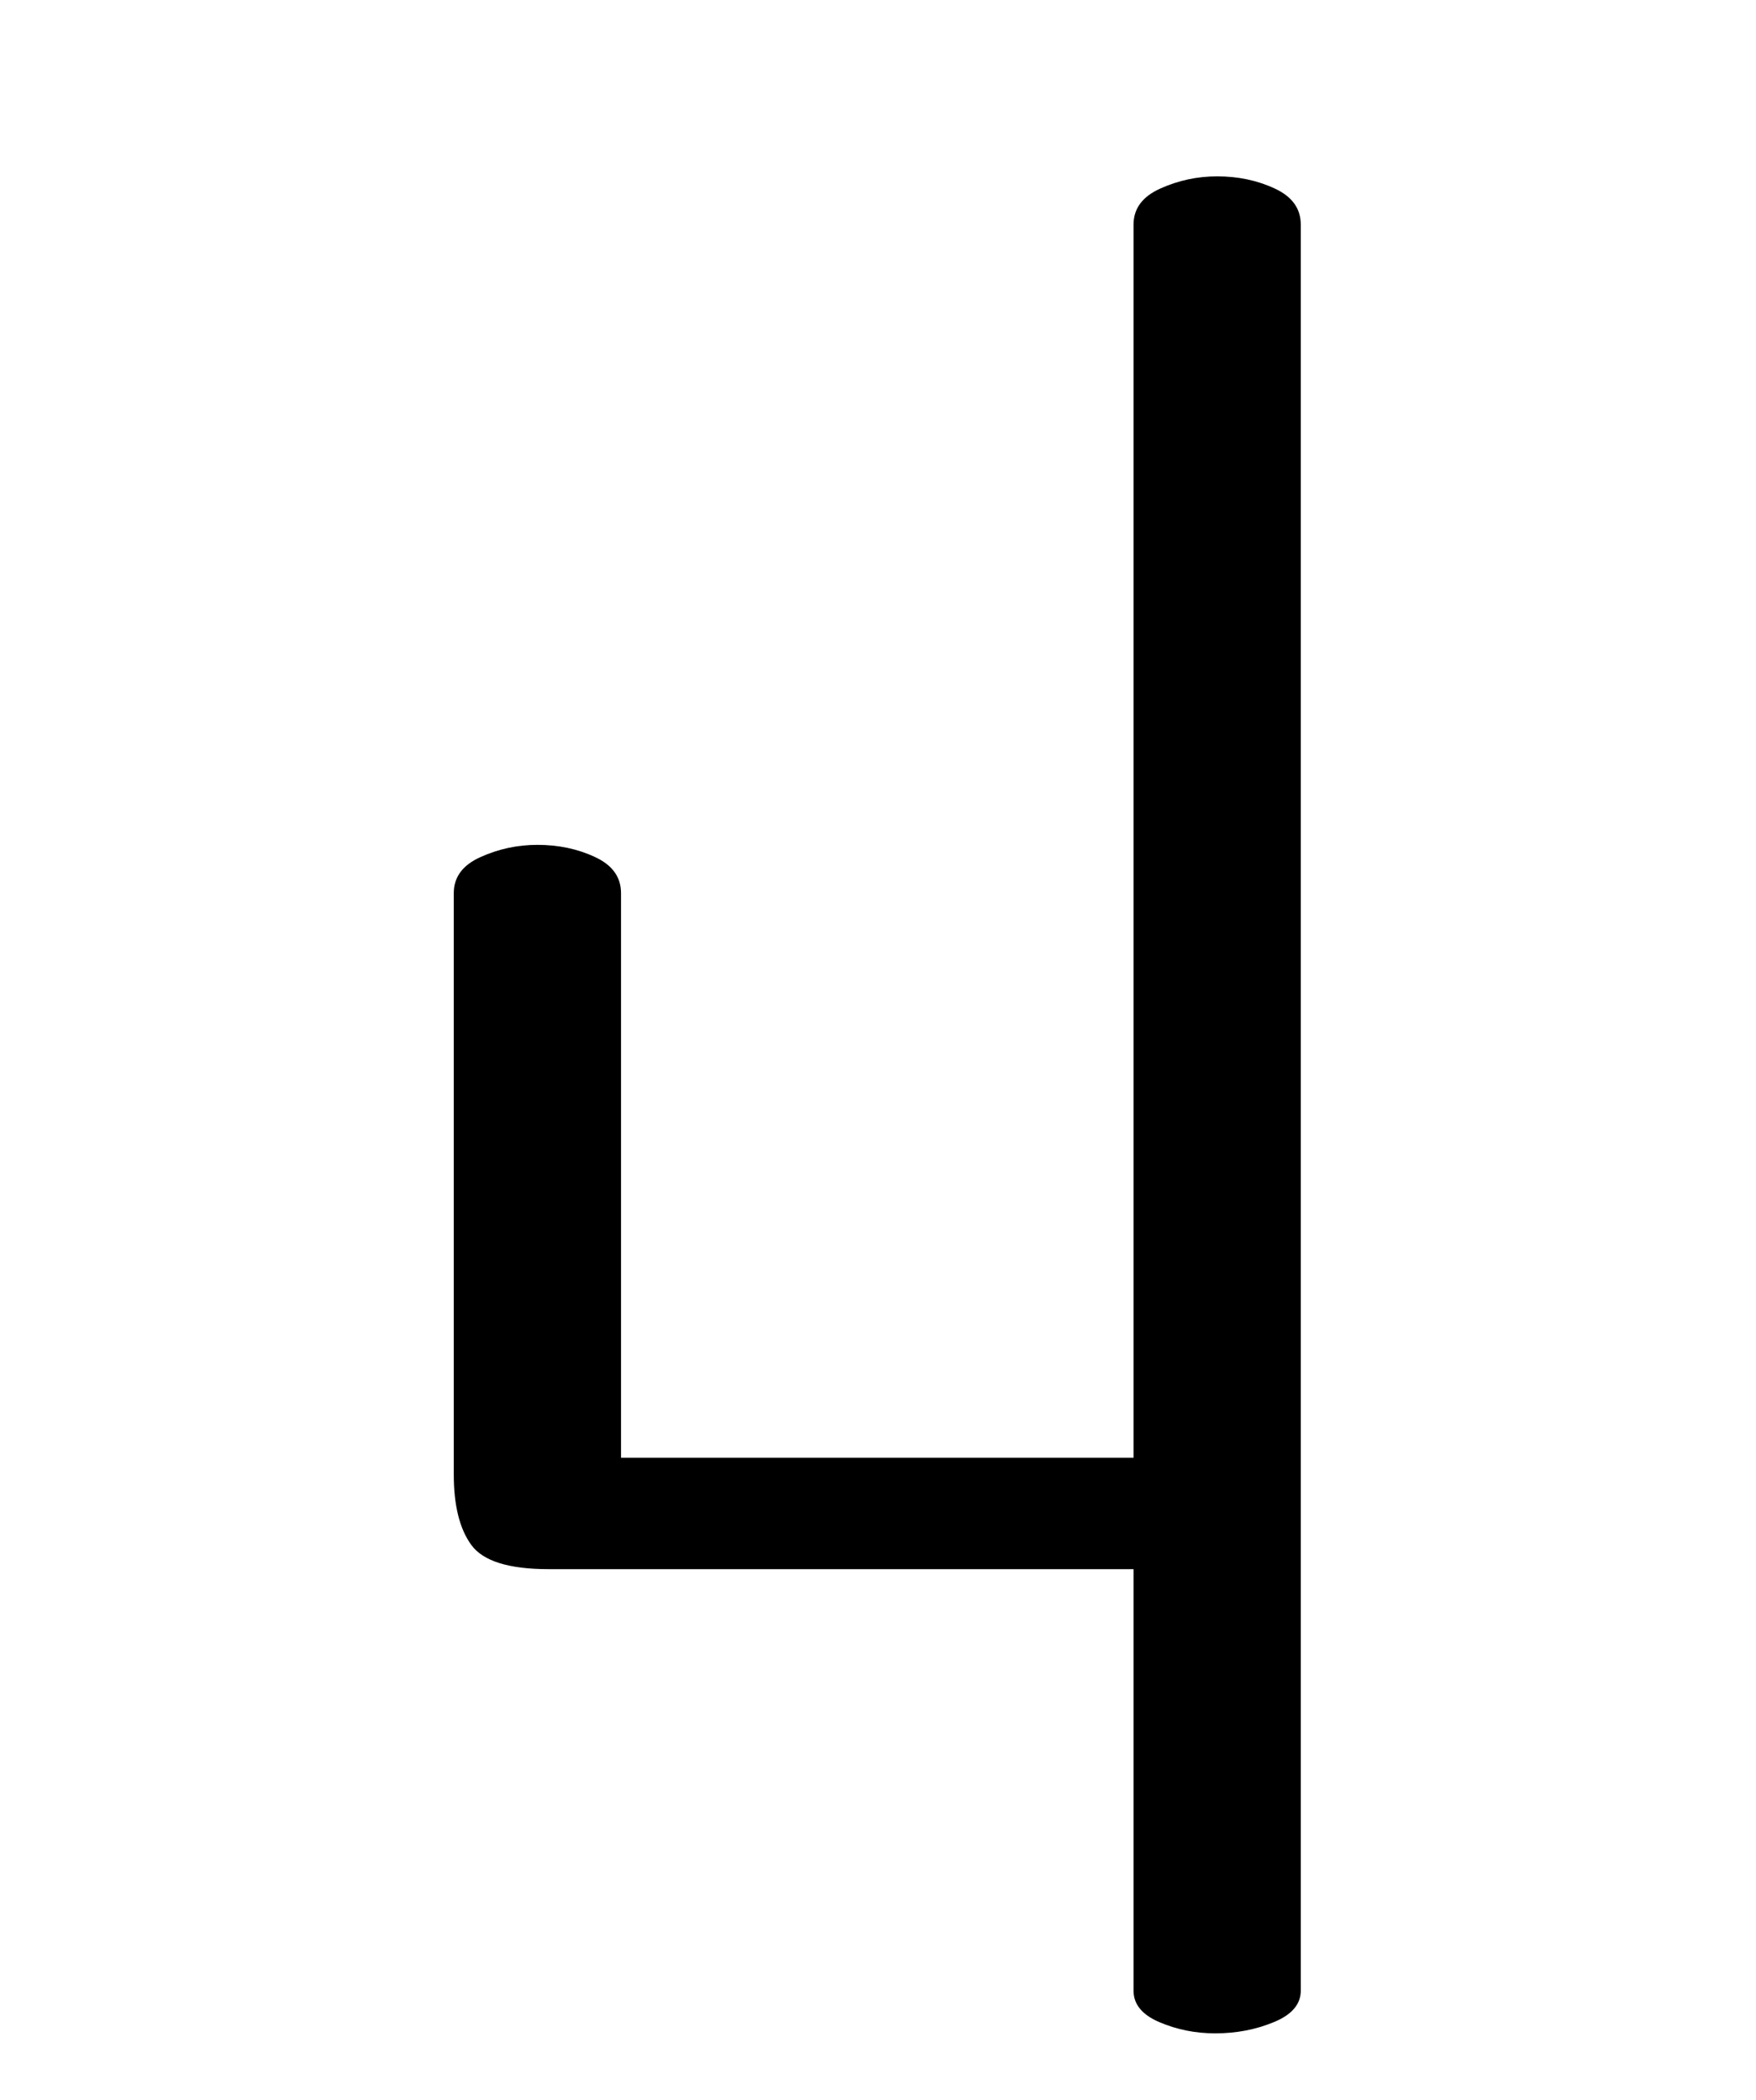
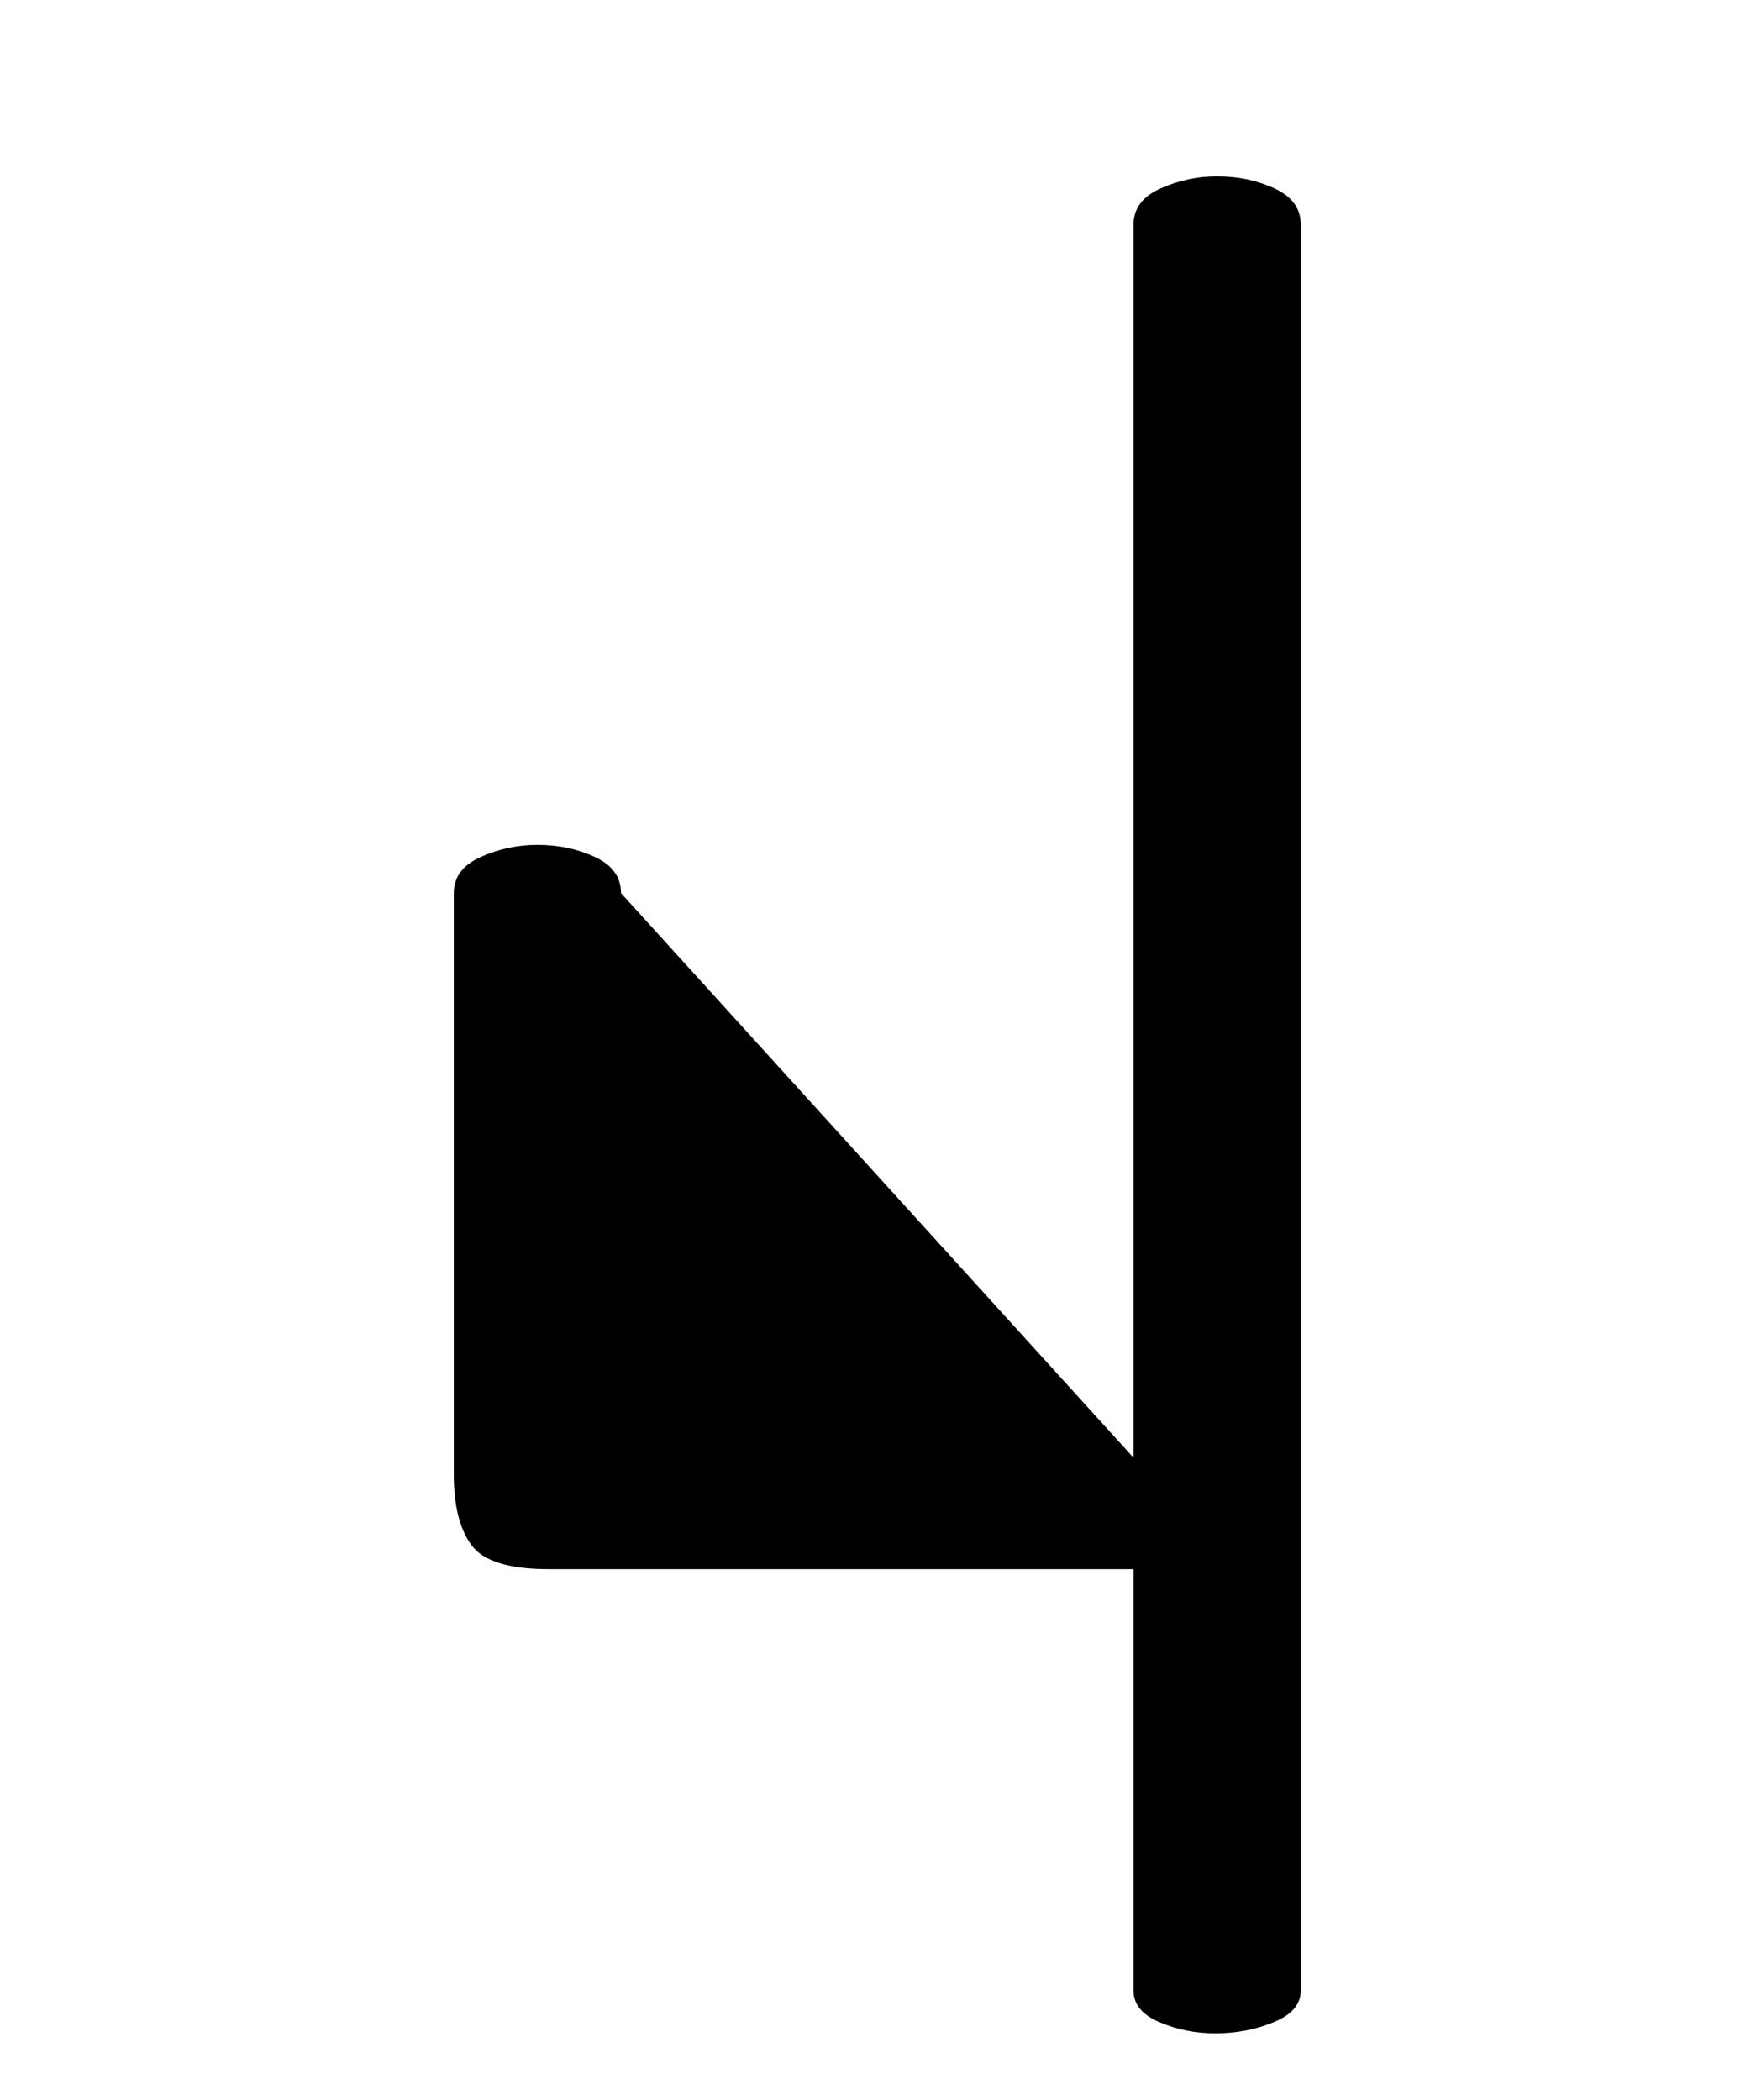
<svg xmlns="http://www.w3.org/2000/svg" xmlns:xlink="http://www.w3.org/1999/xlink" width="142.08pt" height="169.92pt" viewBox="0 0 142.08 169.92" version="1.1">
  <defs>
    <g>
      <symbol overflow="visible" id="glyph0-1">
-         <path style="stroke:none;" d="M 73.625 37.562 C 72.02 37.562 70.516 37.258 69.109 36.656 C 67.711 36.062 67.016 35.211 67.016 34.109 L 67.016 0 L 19.688 0 C 16.477 0 14.395 -0.648 13.438 -1.953 C 12.488 -3.254 12.016 -5.156 12.016 -7.656 L 12.016 -54.703 C 12.016 -56.004 12.738 -56.977 14.188 -57.625 C 15.645 -58.281 17.176 -58.609 18.781 -58.609 C 20.488 -58.609 22.039 -58.281 23.438 -57.625 C 24.844 -56.977 25.547 -56.004 25.547 -54.703 L 25.547 -9.016 L 67.016 -9.016 L 67.016 -108.797 C 67.016 -110.098 67.738 -111.07 69.188 -111.719 C 70.645 -112.375 72.176 -112.703 73.781 -112.703 C 75.477 -112.703 77.031 -112.375 78.438 -111.719 C 79.844 -111.07 80.547 -110.098 80.547 -108.797 L 80.547 34.109 C 80.547 35.211 79.816 36.062 78.359 36.656 C 76.91 37.258 75.332 37.562 73.625 37.562 Z M 73.625 37.562 " />
+         <path style="stroke:none;" d="M 73.625 37.562 C 72.02 37.562 70.516 37.258 69.109 36.656 C 67.711 36.062 67.016 35.211 67.016 34.109 L 67.016 0 L 19.688 0 C 16.477 0 14.395 -0.648 13.438 -1.953 C 12.488 -3.254 12.016 -5.156 12.016 -7.656 L 12.016 -54.703 C 12.016 -56.004 12.738 -56.977 14.188 -57.625 C 15.645 -58.281 17.176 -58.609 18.781 -58.609 C 20.488 -58.609 22.039 -58.281 23.438 -57.625 C 24.844 -56.977 25.547 -56.004 25.547 -54.703 L 67.016 -9.016 L 67.016 -108.797 C 67.016 -110.098 67.738 -111.07 69.188 -111.719 C 70.645 -112.375 72.176 -112.703 73.781 -112.703 C 75.477 -112.703 77.031 -112.375 78.438 -111.719 C 79.844 -111.07 80.547 -110.098 80.547 -108.797 L 80.547 34.109 C 80.547 35.211 79.816 36.062 78.359 36.656 C 76.91 37.258 75.332 37.562 73.625 37.562 Z M 73.625 37.562 " />
      </symbol>
    </g>
  </defs>
  <g id="surface126">
    <g clip-path="url(#clip1)" clip-rule="nonzero">
-       <path style=" stroke:none;fill-rule:nonzero;fill:rgb(100%,100%,100%);fill-opacity:0;" d="M 0 -4244.973 L 142 -4244.973 L 142 2546.984 L 0 2546.984 Z M 0 -4244.973 " />
-     </g>
+       </g>
    <g style="fill:rgb(0%,0%,0%);fill-opacity:1;">
      <use xlink:href="#glyph0-1" x="24.7" y="126.973" />
    </g>
  </g>
</svg>